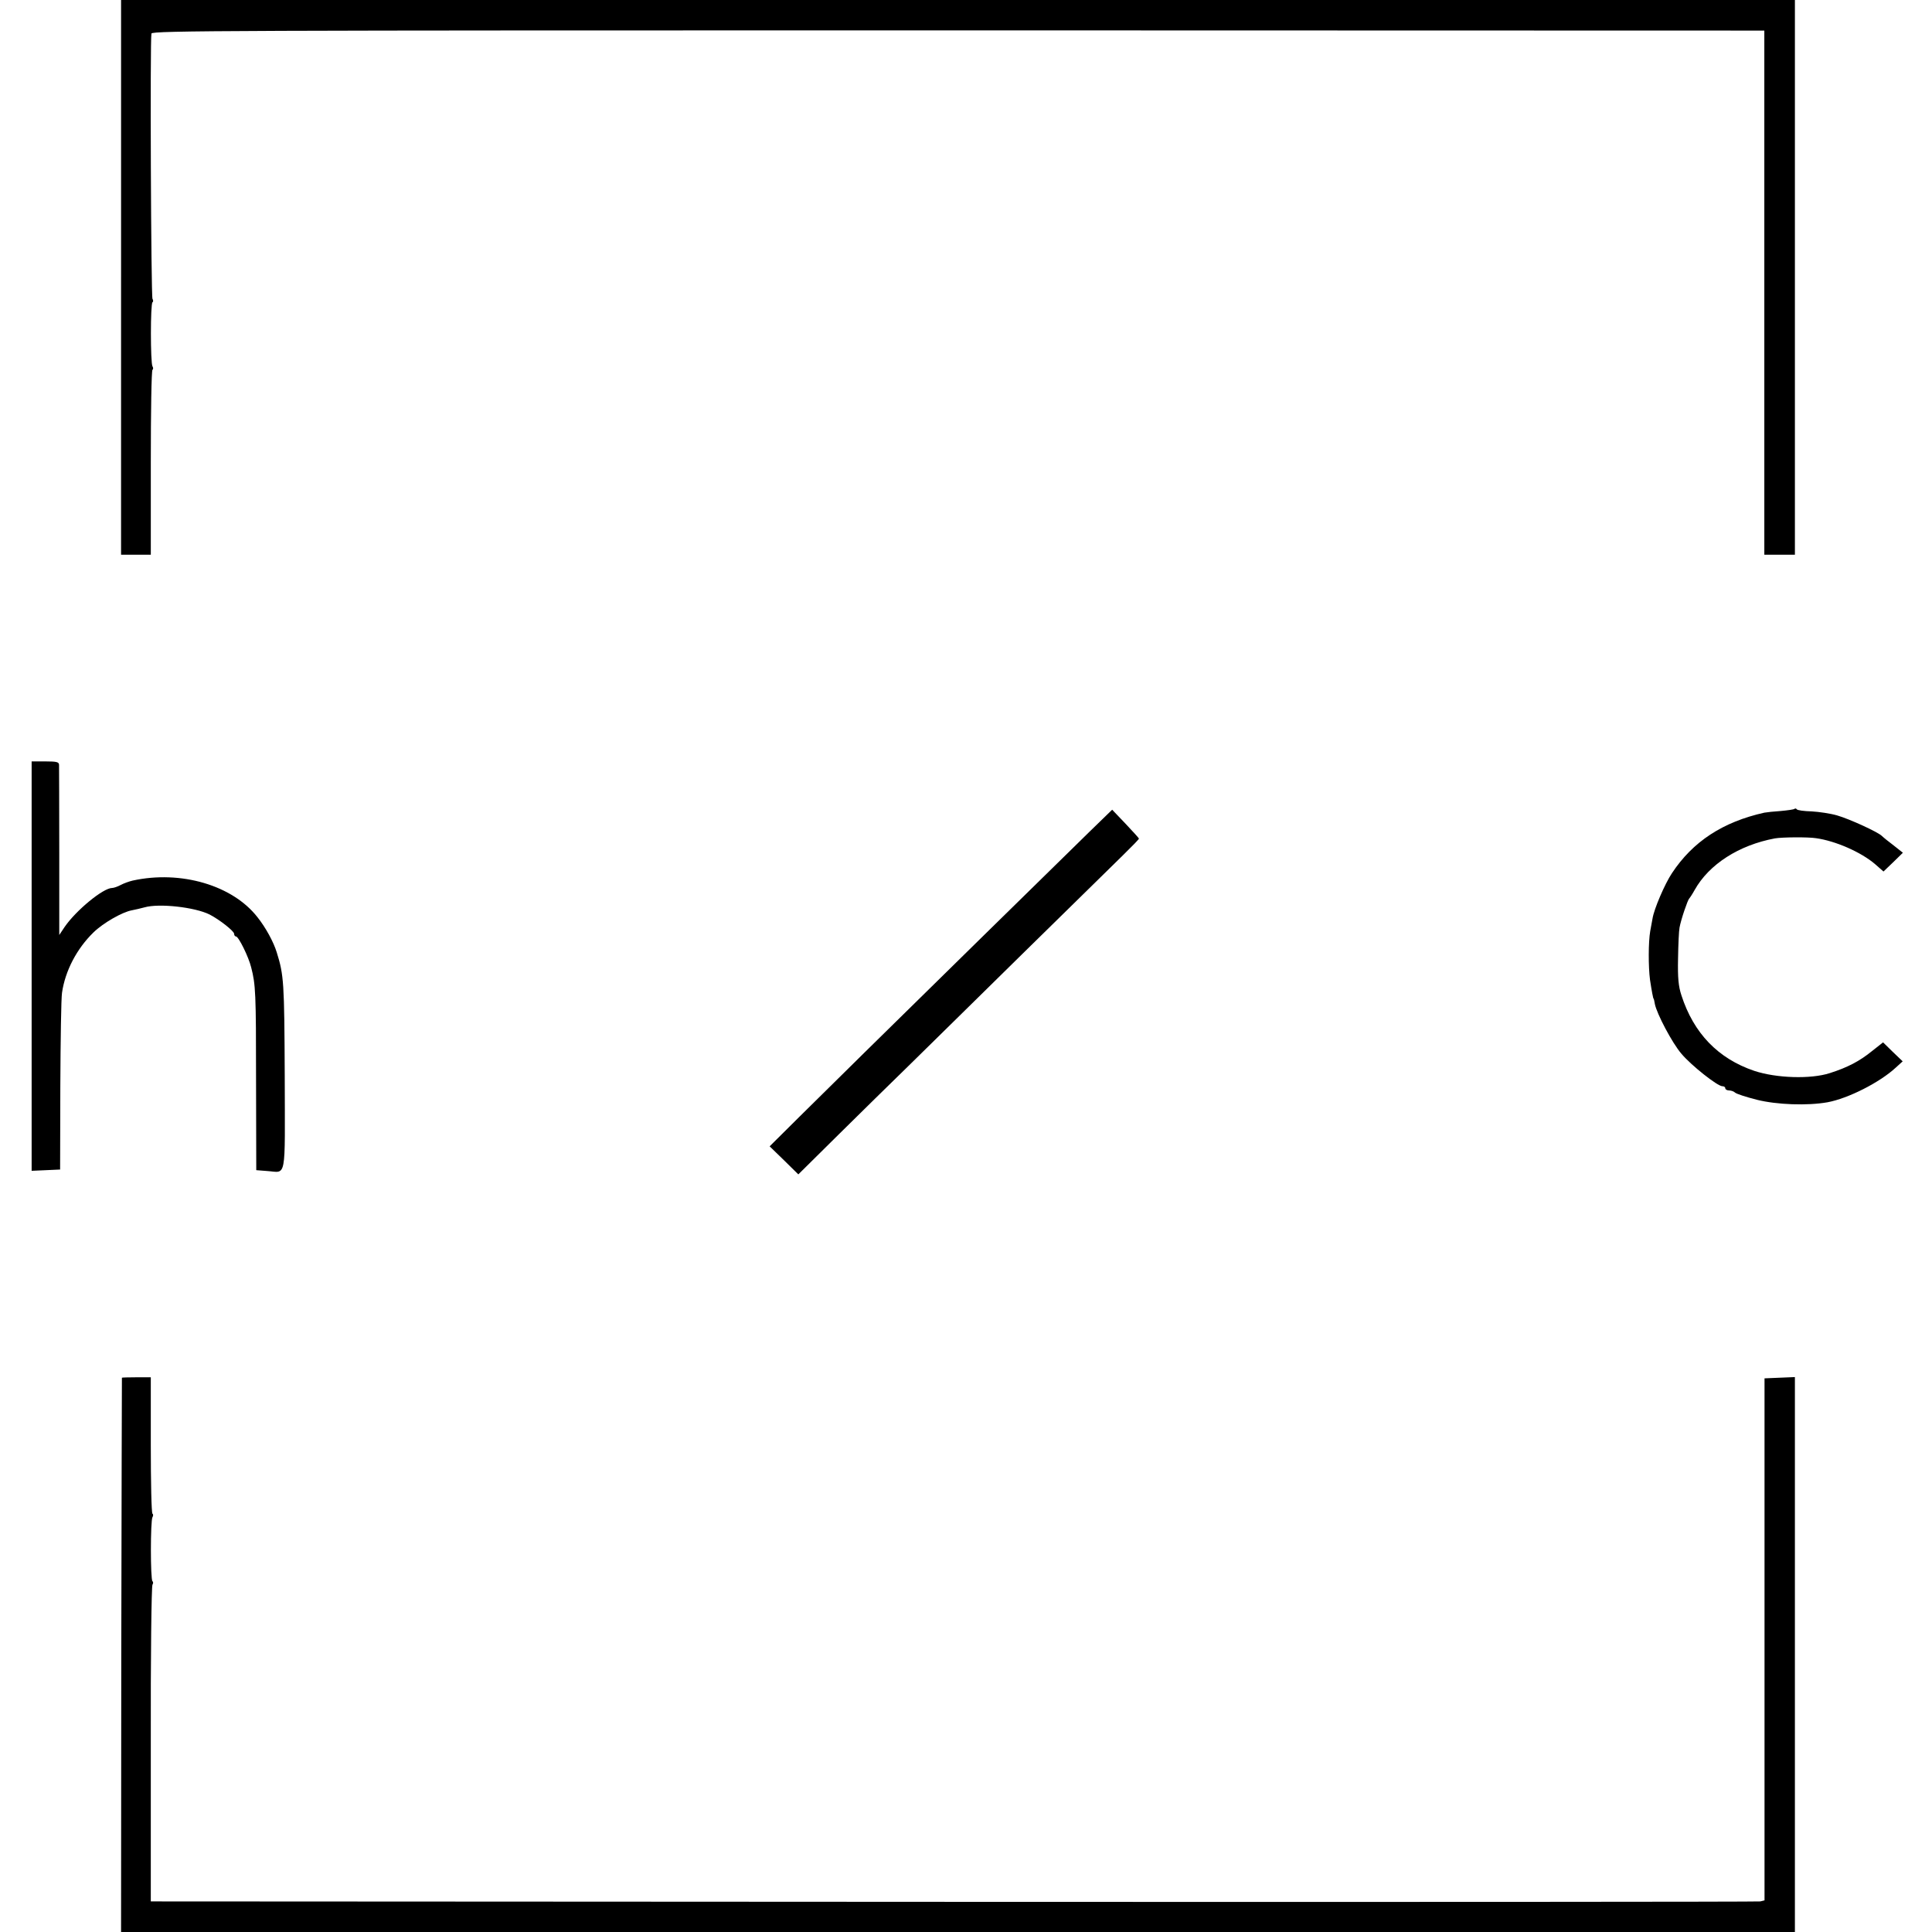
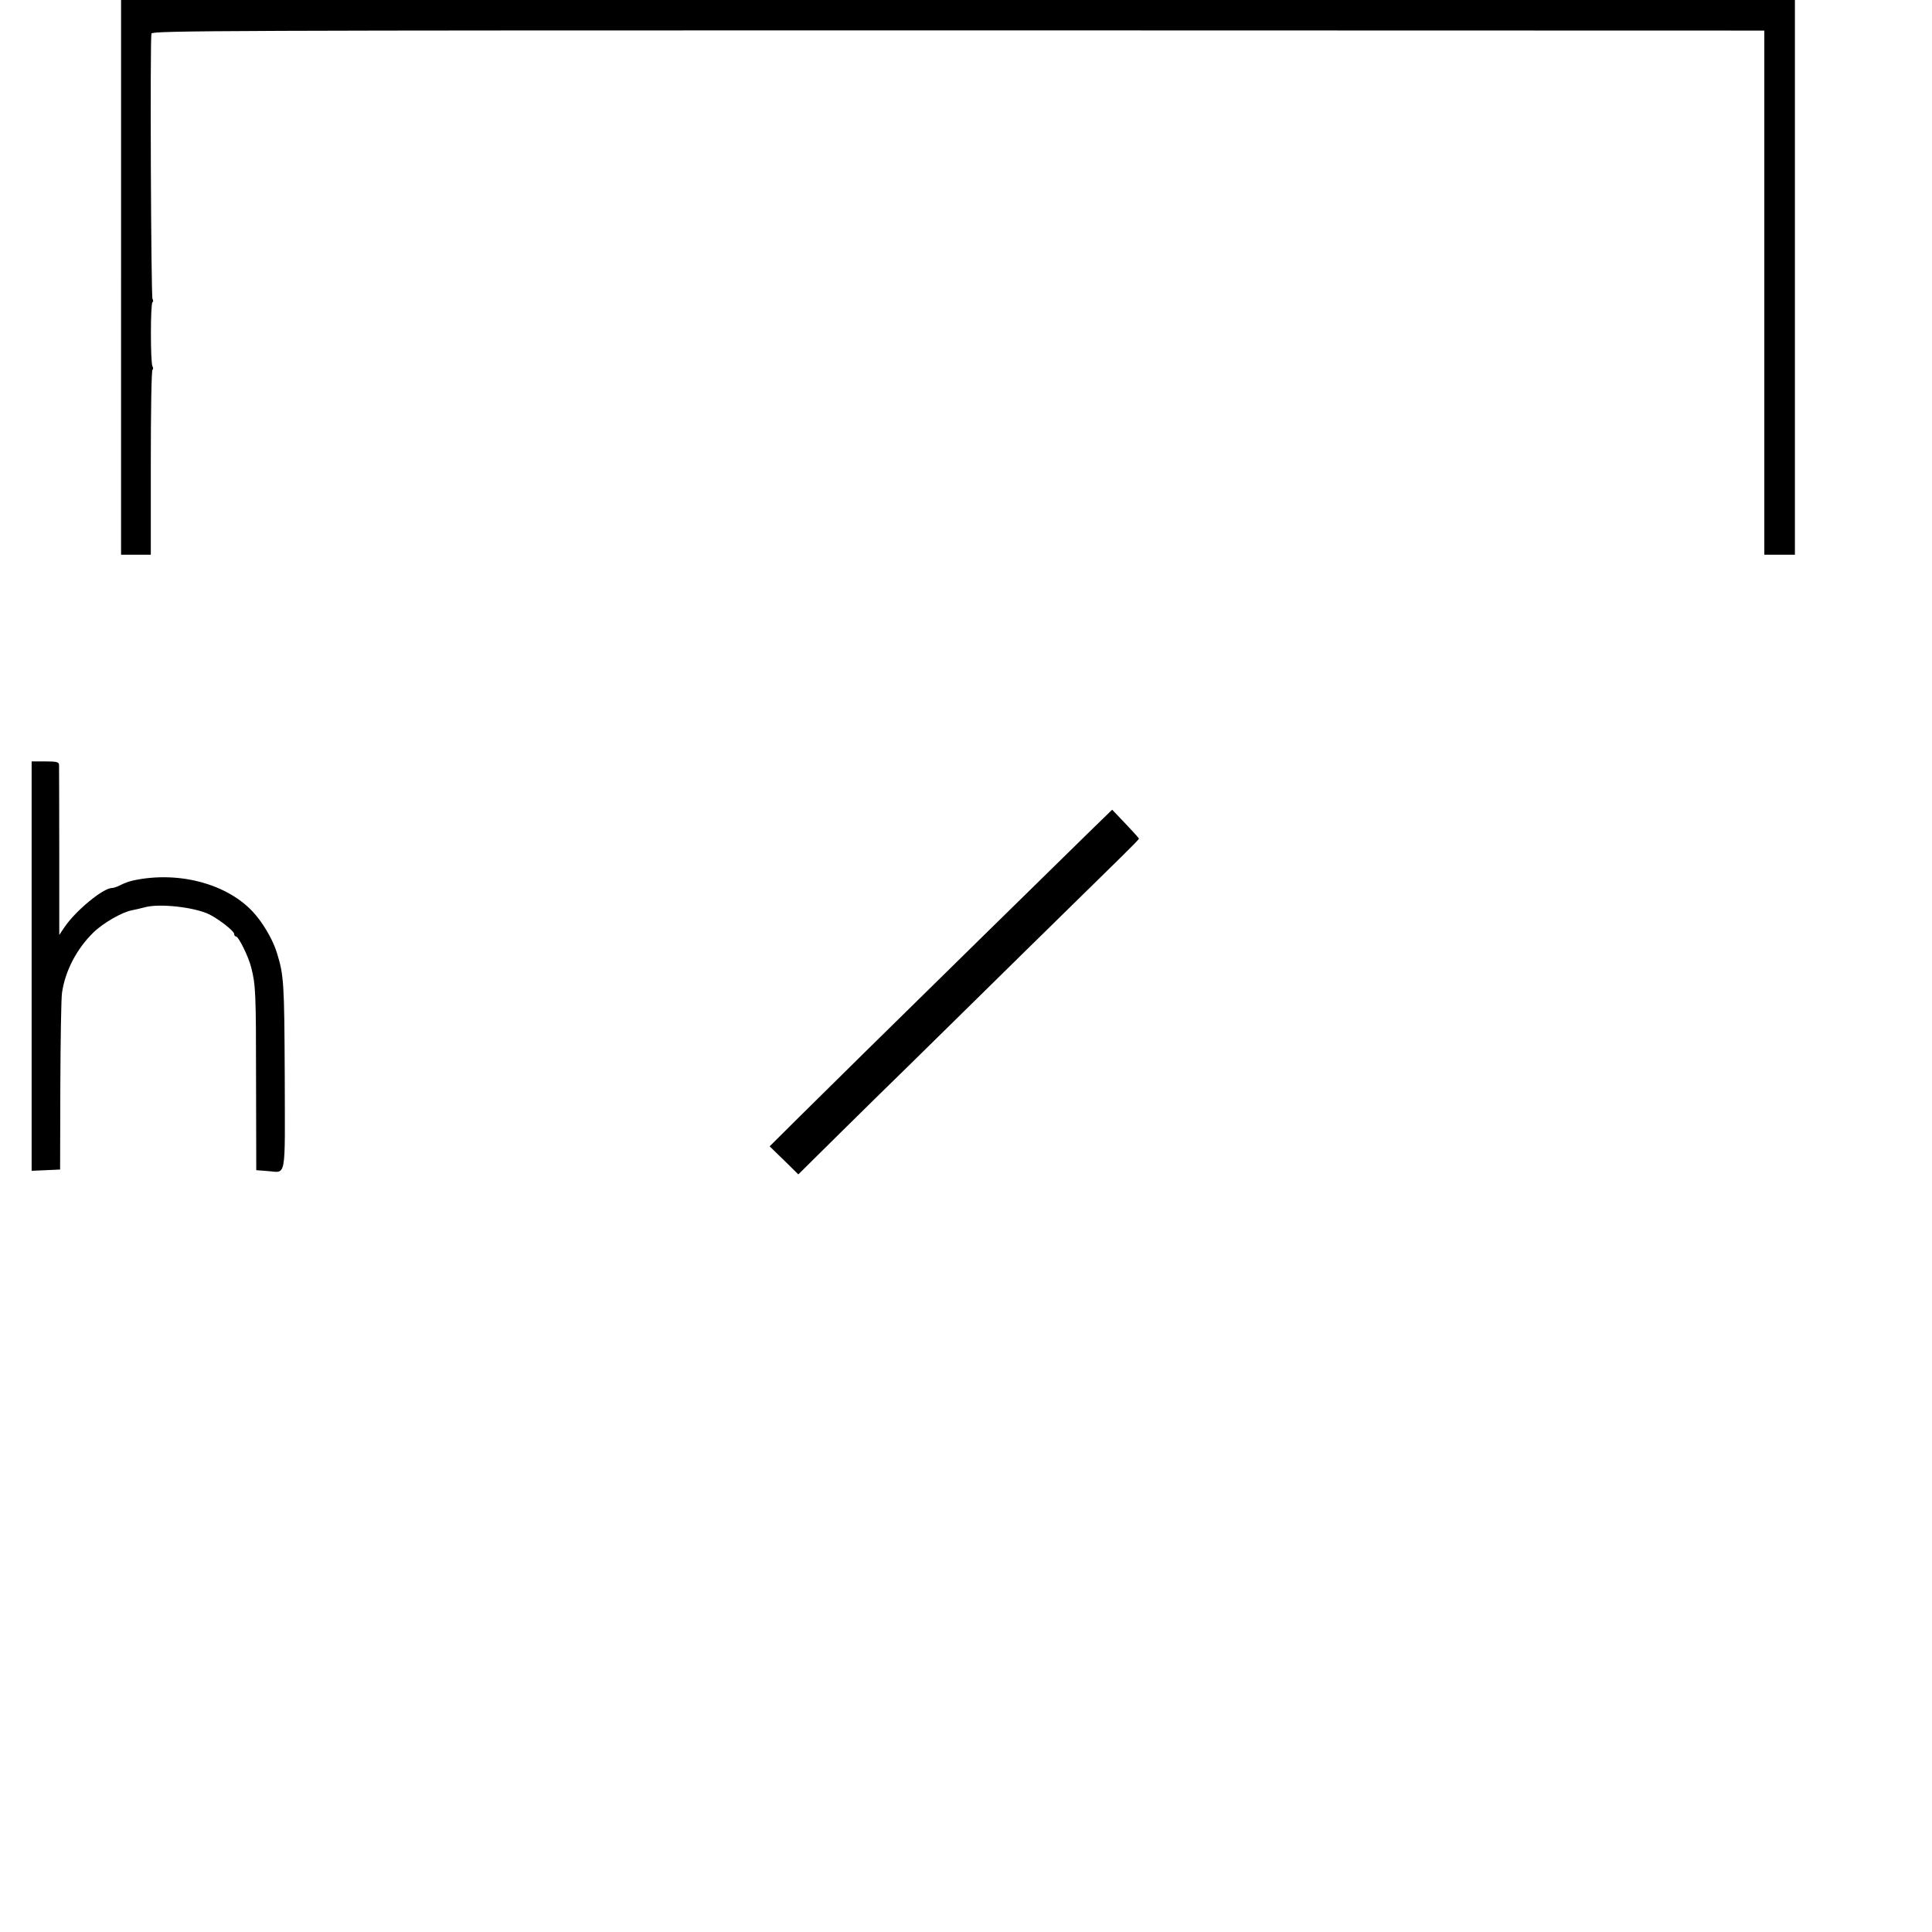
<svg xmlns="http://www.w3.org/2000/svg" version="1.0" width="916pt" height="916pt" viewBox="0 0 916 916" preserveAspectRatio="xMidYMid meet">
  <g transform="translate(0,916) scale(0.1,-0.1)" fill="#000000" stroke="none">
    <path d="M574 7845 l0 -1315 71 0 70 0 0 436 c0 240 3 438 8 441 4 2 4 10 0 16 -10 16 -10 298 0 304 4 2 4 10 0 16 -7 12 -12 1227 -5 1258 3 14 366 15 3825 15 l3822 -1 0 -1242 0 -1243 73 0 72 0 0 1315 0 1315 -3968 0 -3968 0 0 -1315z" />
    <path d="M150 4580 l0 -971 68 3 67 3 1 395 c1 217 4 417 8 443 15 104 70 209 149 286 46 45 137 97 182 105 17 3 44 10 60 14 69 20 239 1 309 -34 48 -25 115 -78 116 -91 0 -7 4 -13 9 -13 12 0 60 -97 72 -147 21 -81 23 -121 23 -535 l1 -426 51 -4 c94 -6 85 -54 84 451 -2 445 -4 477 -38 586 -15 49 -52 117 -91 166 -118 152 -364 224 -592 174 -17 -4 -42 -13 -57 -21 -15 -8 -33 -14 -40 -14 -43 0 -171 -106 -225 -184 l-26 -39 0 394 c0 217 -1 402 -1 412 0 14 -10 17 -65 17 l-65 0 0 -970z" />
-     <path d="M8508 5325 c-3 -3 -32 -7 -64 -10 -32 -2 -68 -6 -79 -8 -197 -44 -339 -137 -438 -287 -34 -51 -85 -170 -92 -215 -2 -11 -7 -38 -11 -60 -9 -53 -9 -168 -1 -230 8 -53 15 -90 17 -90 1 0 4 -11 6 -25 9 -46 82 -185 126 -236 46 -55 171 -154 194 -154 8 0 14 -4 14 -10 0 -5 8 -10 18 -10 10 0 23 -5 28 -10 6 -6 52 -21 103 -34 96 -24 240 -29 336 -12 97 18 246 93 323 164 l33 30 -47 45 -46 45 -52 -41 c-59 -48 -116 -78 -201 -105 -90 -29 -253 -24 -358 11 -171 58 -287 178 -345 358 -14 42 -18 83 -16 175 1 65 4 131 7 146 7 39 39 132 46 138 3 3 15 21 26 41 68 121 209 212 380 244 34 6 157 7 195 1 93 -13 213 -66 279 -122 l41 -36 46 44 46 45 -43 34 c-24 18 -50 39 -57 46 -20 19 -153 80 -212 97 -31 9 -85 17 -120 19 -36 1 -68 5 -71 10 -3 4 -8 5 -11 2z" />
-     <path d="M5169 5220 c-57 -56 -286 -280 -508 -498 -222 -218 -476 -468 -565 -555 -88 -87 -225 -222 -304 -300 l-143 -142 68 -66 68 -67 190 188 c104 103 254 250 332 326 78 77 321 315 540 531 219 215 433 425 476 467 42 41 77 77 77 80 0 2 -29 34 -64 71 l-63 66 -104 -101z" />
-     <path d="M578 2628 c0 -2 -2 -594 -3 -1316 l-1 -1312 3968 0 3968 0 0 1315 0 1316 -72 -3 -72 -3 0 -1238 0 -1237 -20 -5 c-12 -2 -1733 -3 -3826 -2 l-3805 2 0 745 c-1 410 3 750 8 757 4 6 4 13 0 16 -10 6 -10 288 0 304 4 6 4 14 0 16 -5 3 -8 150 -8 326 l0 321 -67 0 c-38 0 -69 -1 -70 -2z" />
+     <path d="M5169 5220 c-57 -56 -286 -280 -508 -498 -222 -218 -476 -468 -565 -555 -88 -87 -225 -222 -304 -300 l-143 -142 68 -66 68 -67 190 188 c104 103 254 250 332 326 78 77 321 315 540 531 219 215 433 425 476 467 42 41 77 77 77 80 0 2 -29 34 -64 71 l-63 66 -104 -101" />
  </g>
</svg>